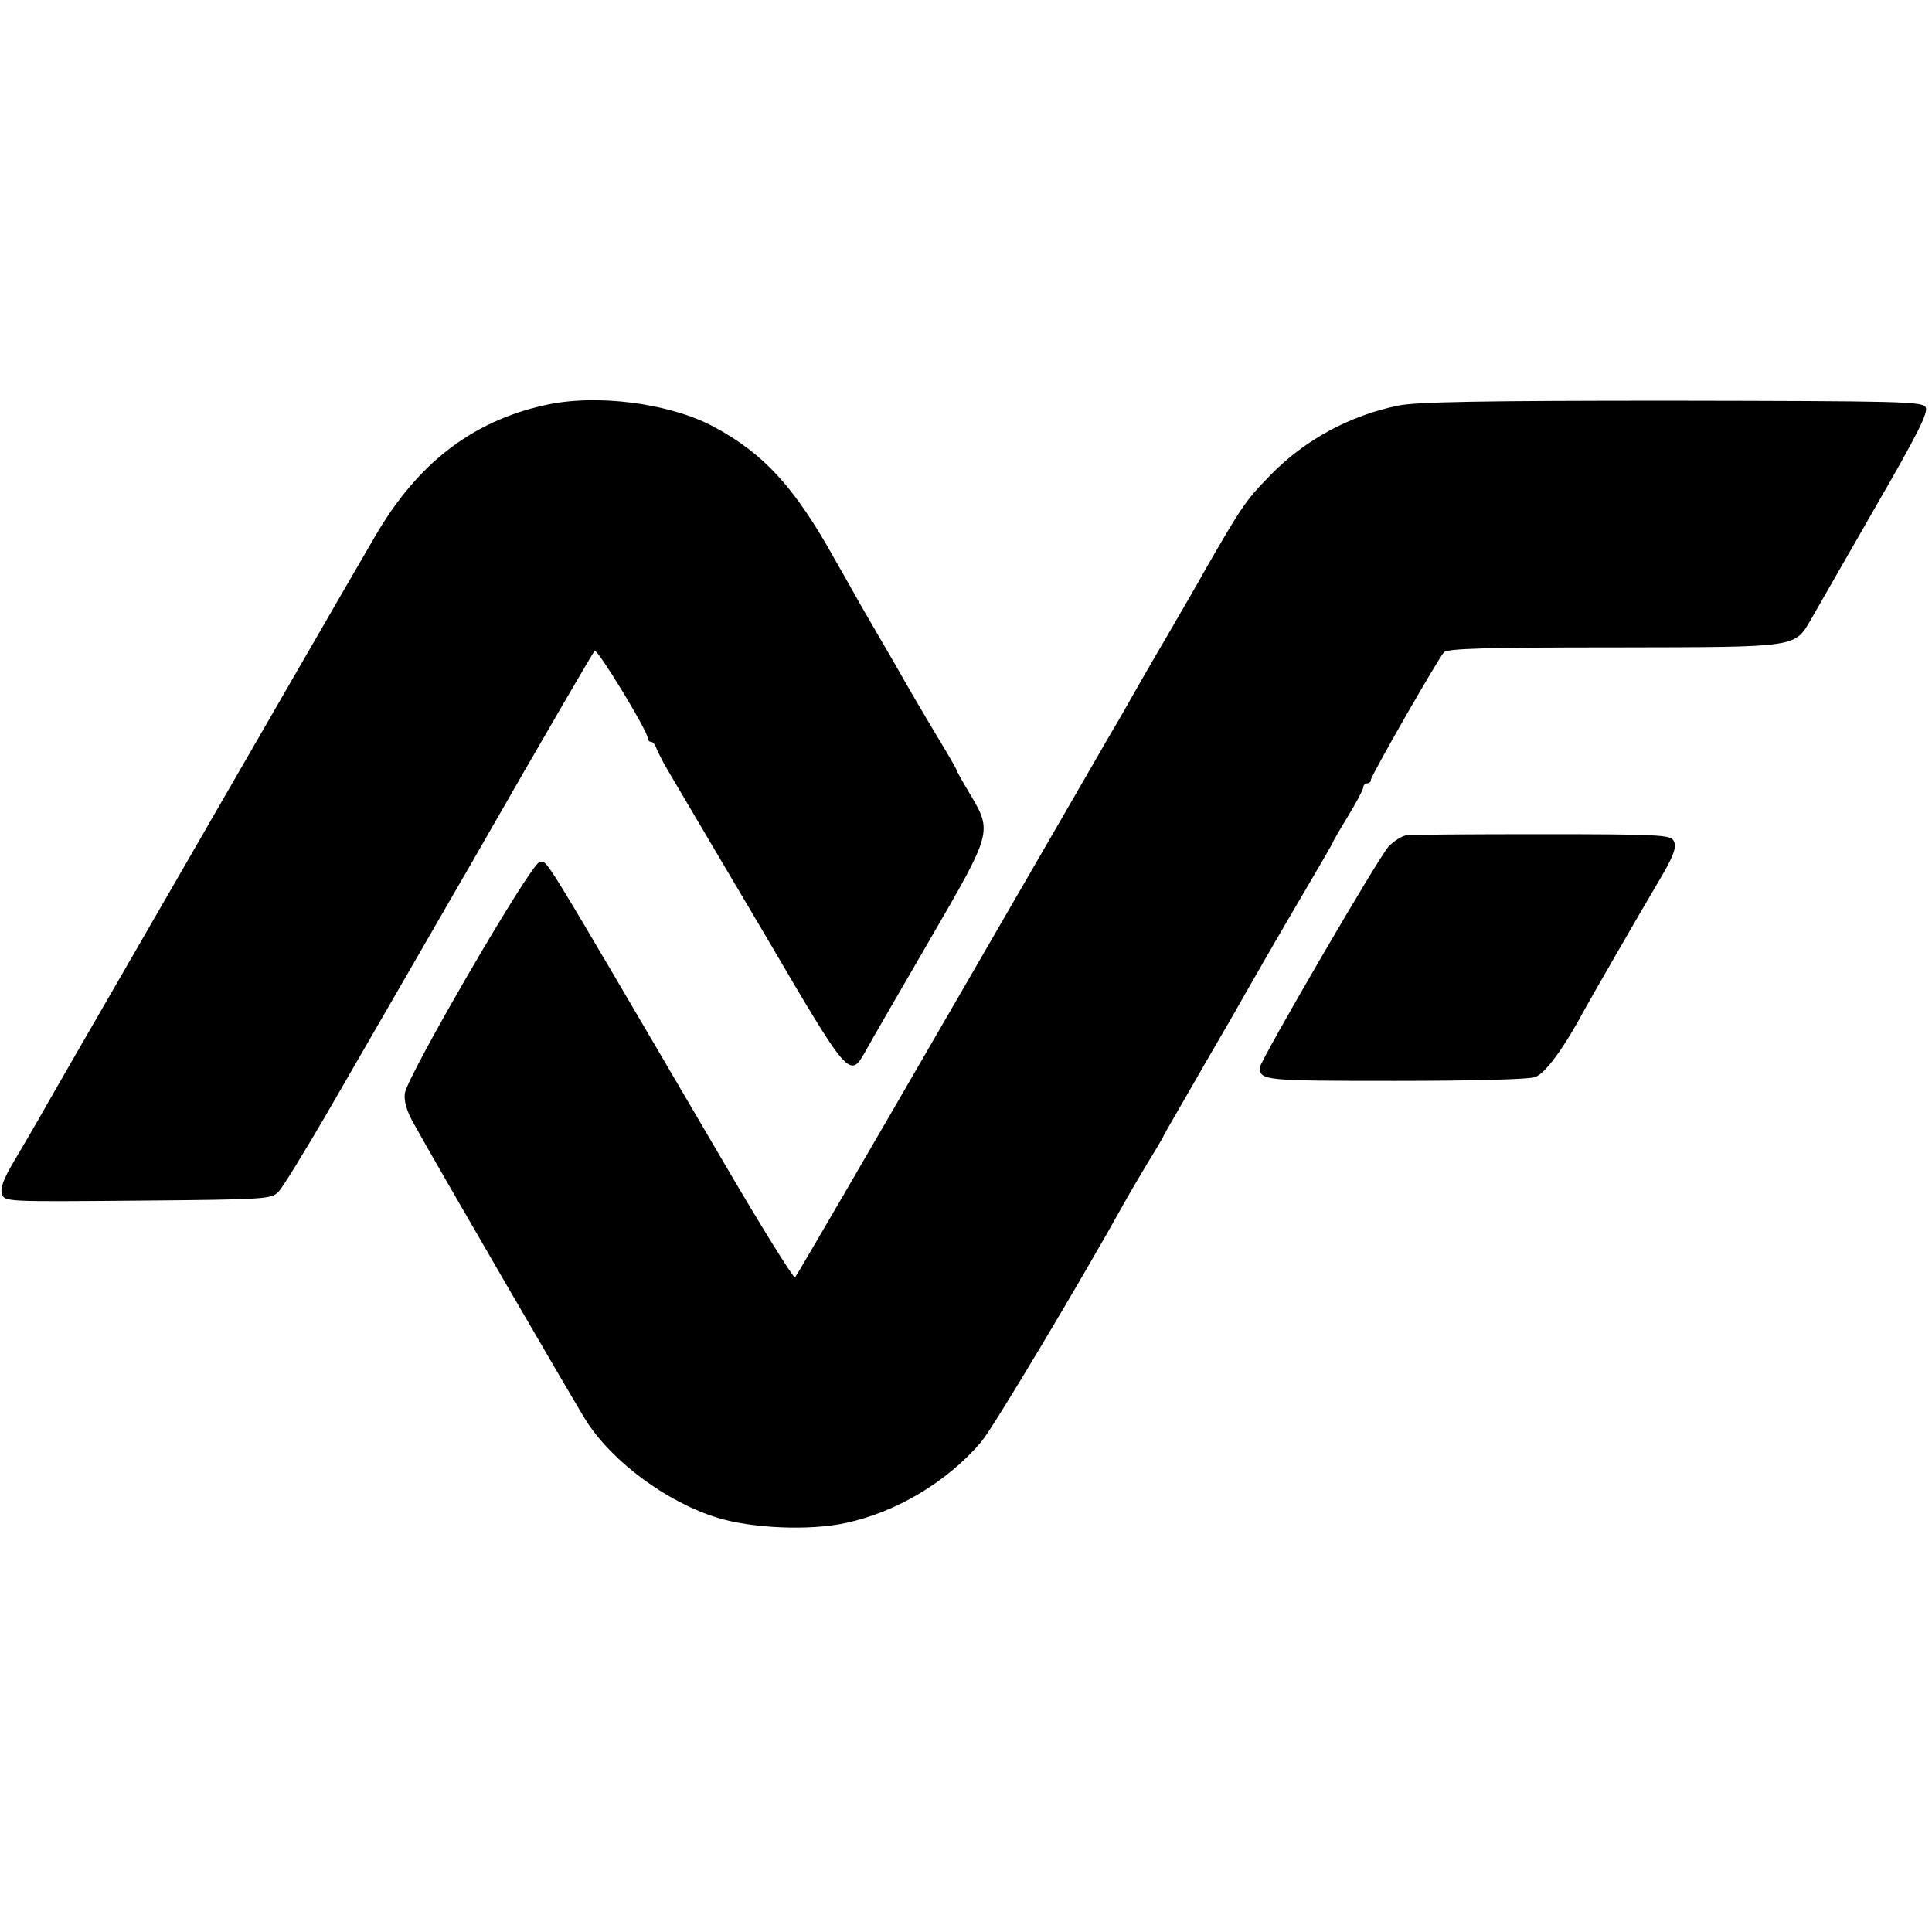
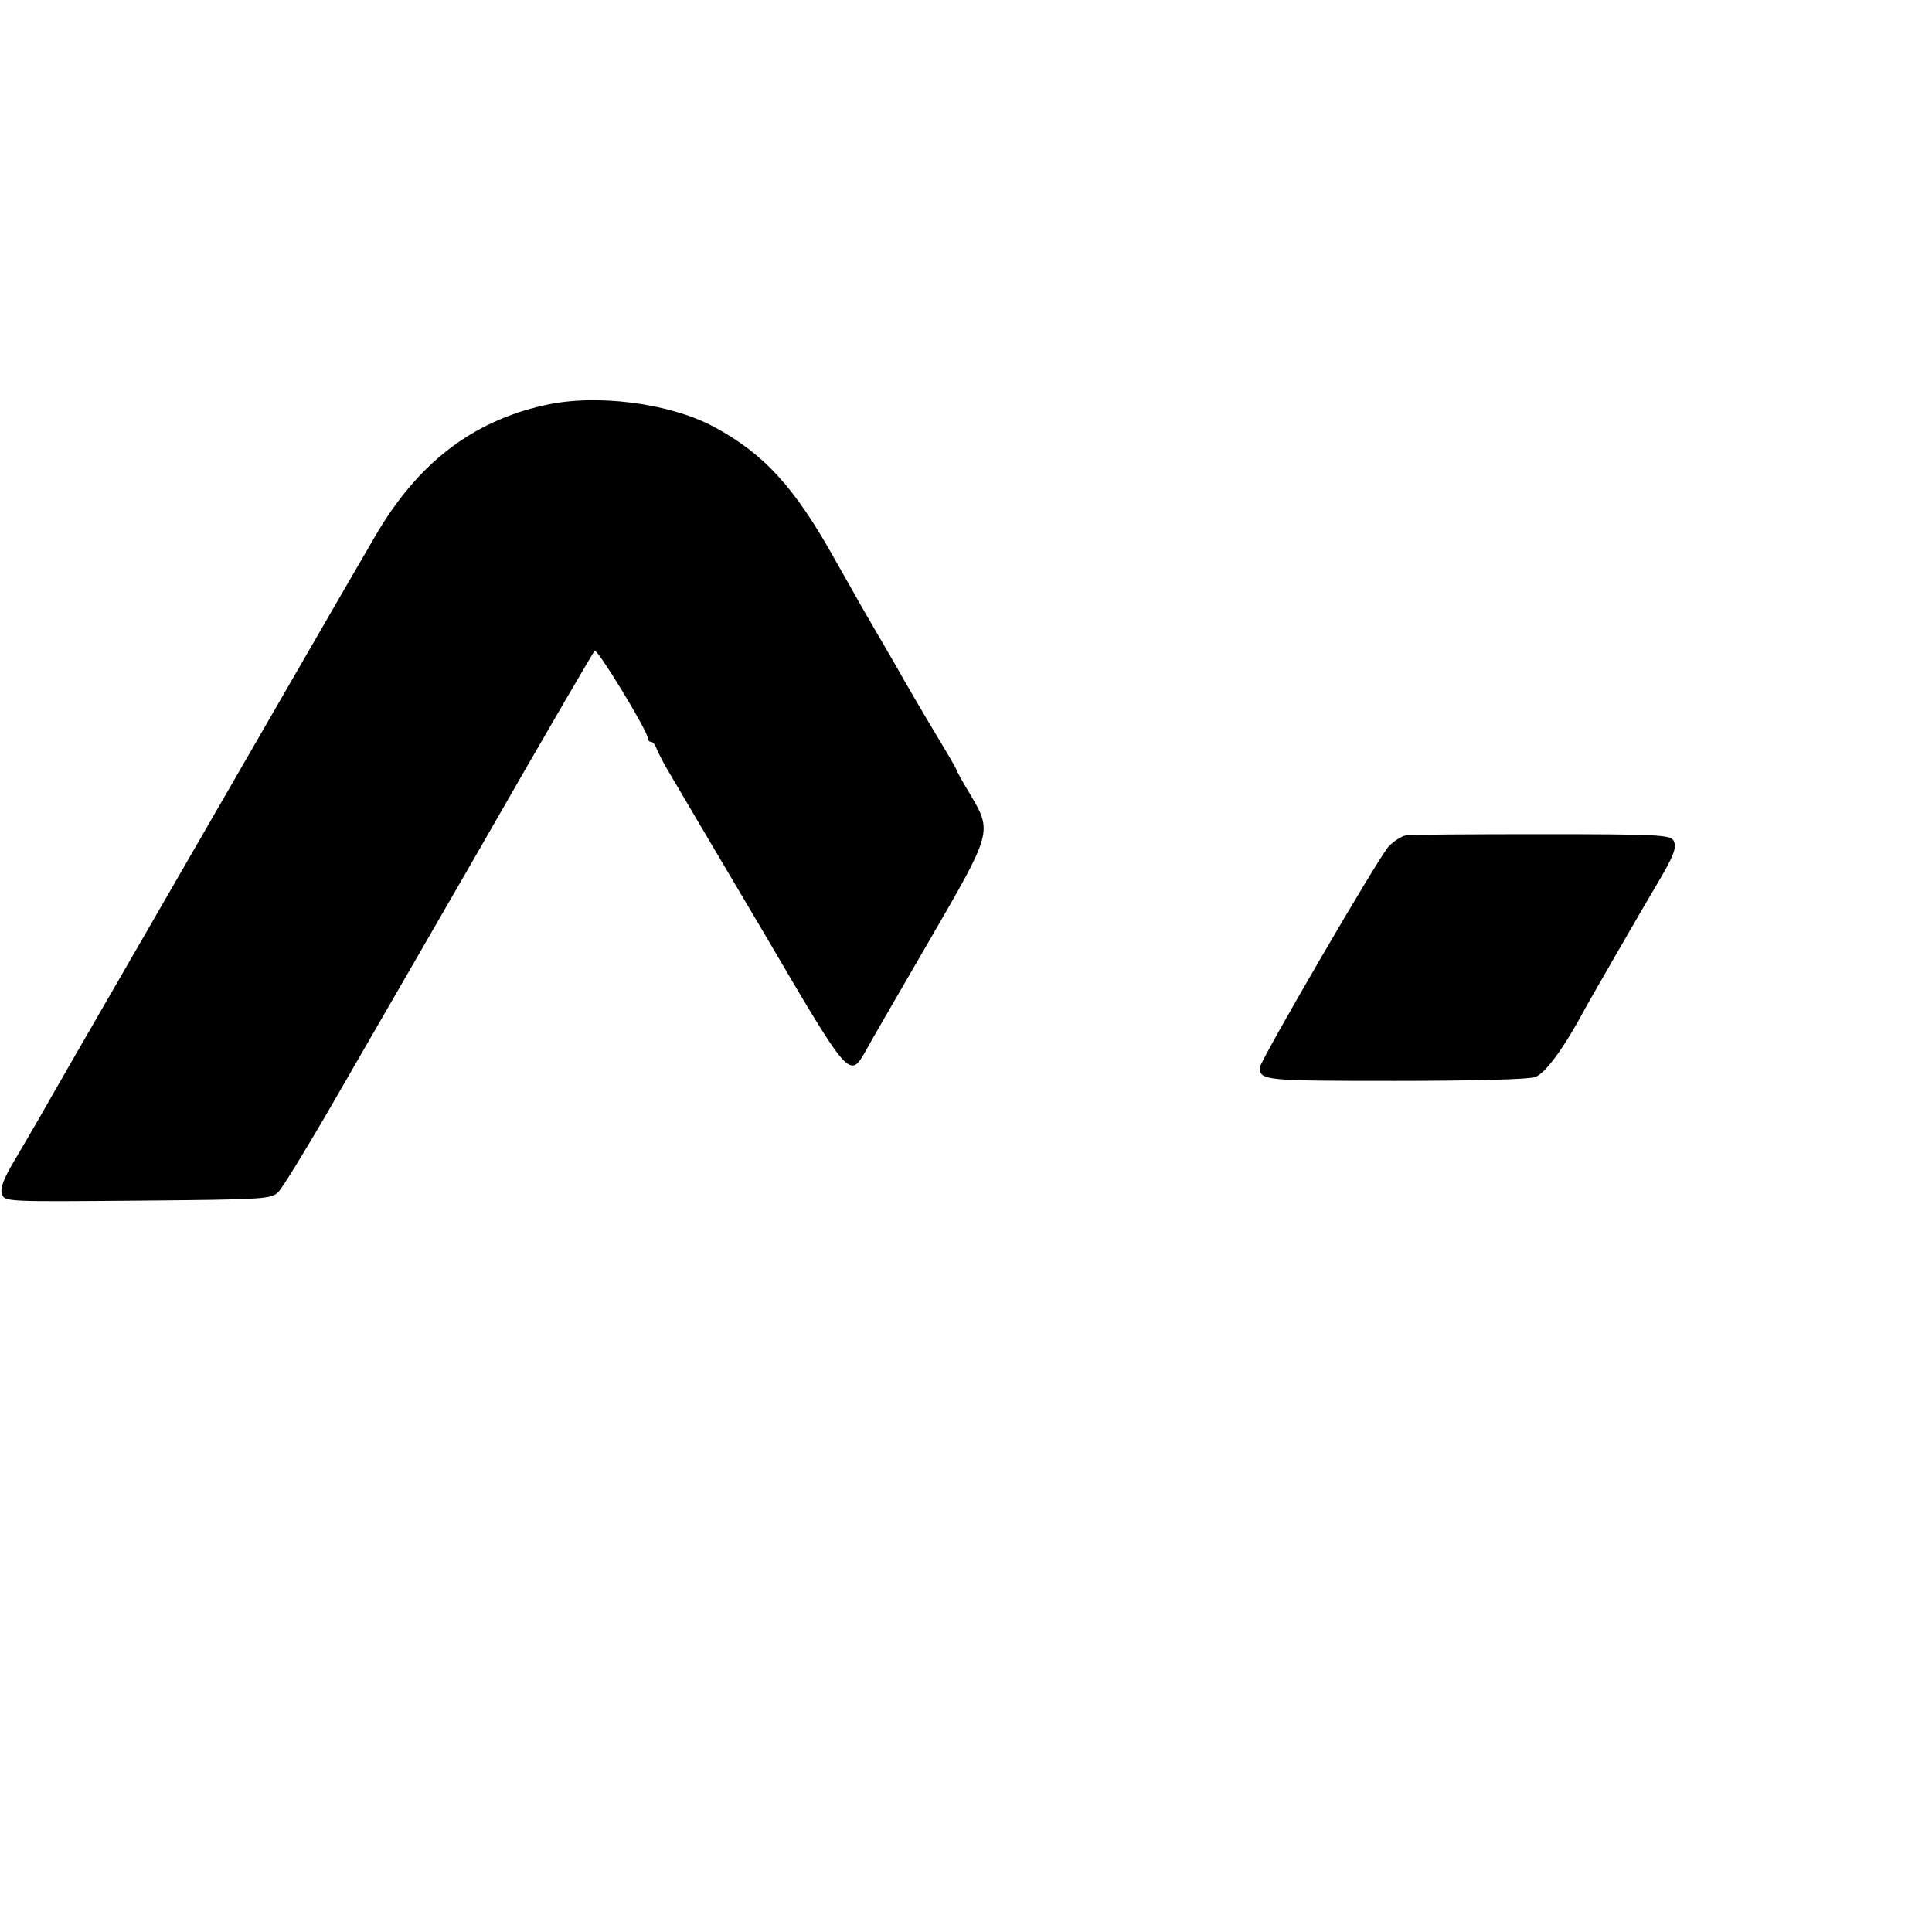
<svg xmlns="http://www.w3.org/2000/svg" version="1.0" width="513pt" height="513pt" viewBox="0 0 513 513" preserveAspectRatio="xMidYMid meet">
  <g transform="translate(0,513) scale(0.1,-0.1)" fill="#000000" stroke="none">
    <path d="M1446 4054 c-193 -43 -338 -155 -450 -348 -68 -116 -336 -581 -541 -936 -87 -151 -198 -343 -246 -426 -48 -83 -97 -169 -109 -190 -12 -21 -40 -69 -62 -106 -28 -47 -38 -73 -33 -88 7 -21 9 -21 361 -18 338 3 354 4 373 23 11 11 66 101 124 200 88 152 330 571 387 670 216 377 324 561 329 567 6 8 141 -213 141 -232 0 -5 4 -10 9 -10 5 0 11 -8 14 -17 4 -10 17 -36 30 -58 33 -56 175 -297 260 -440 224 -382 223 -381 267 -303 13 24 89 155 169 293 166 286 166 286 107 386 -20 33 -36 62 -36 64 0 3 -24 44 -53 92 -29 48 -80 135 -112 192 -33 56 -73 126 -90 155 -16 29 -47 83 -69 122 -106 190 -187 279 -321 351 -118 63 -313 88 -449 57z" />
-     <path d="M3713 4053 c-128 -26 -249 -91 -340 -185 -64 -65 -76 -82 -178 -260 -5 -10 -48 -84 -95 -165 -47 -80 -94 -162 -105 -182 -11 -20 -32 -56 -47 -81 -14 -25 -207 -358 -428 -740 -221 -382 -405 -698 -409 -702 -3 -4 -90 135 -192 310 -509 868 -462 792 -487 792 -21 0 -351 -567 -357 -613 -3 -20 5 -48 24 -81 52 -95 433 -751 459 -791 71 -109 214 -214 347 -255 91 -28 244 -35 340 -14 134 28 271 110 360 215 32 37 271 438 383 640 11 20 39 67 61 104 23 37 41 68 41 70 0 1 46 80 101 176 56 96 114 197 129 224 16 28 71 124 124 214 53 90 96 164 96 166 0 2 18 33 40 69 22 36 40 70 40 76 0 5 5 10 10 10 6 0 10 4 10 9 0 11 178 321 194 339 10 10 108 13 453 13 498 1 477 -2 525 80 14 24 89 156 168 293 114 197 141 252 133 265 -9 15 -71 16 -674 17 -495 0 -680 -3 -726 -13z" />
    <path d="M3734 2912 c-12 -2 -33 -15 -47 -30 -27 -29 -342 -570 -342 -587 1 -34 13 -35 359 -35 208 0 355 4 372 10 28 10 78 79 134 184 16 29 145 253 189 327 46 77 55 101 44 118 -9 14 -47 16 -349 16 -186 0 -349 -1 -360 -3z" />
  </g>
</svg>